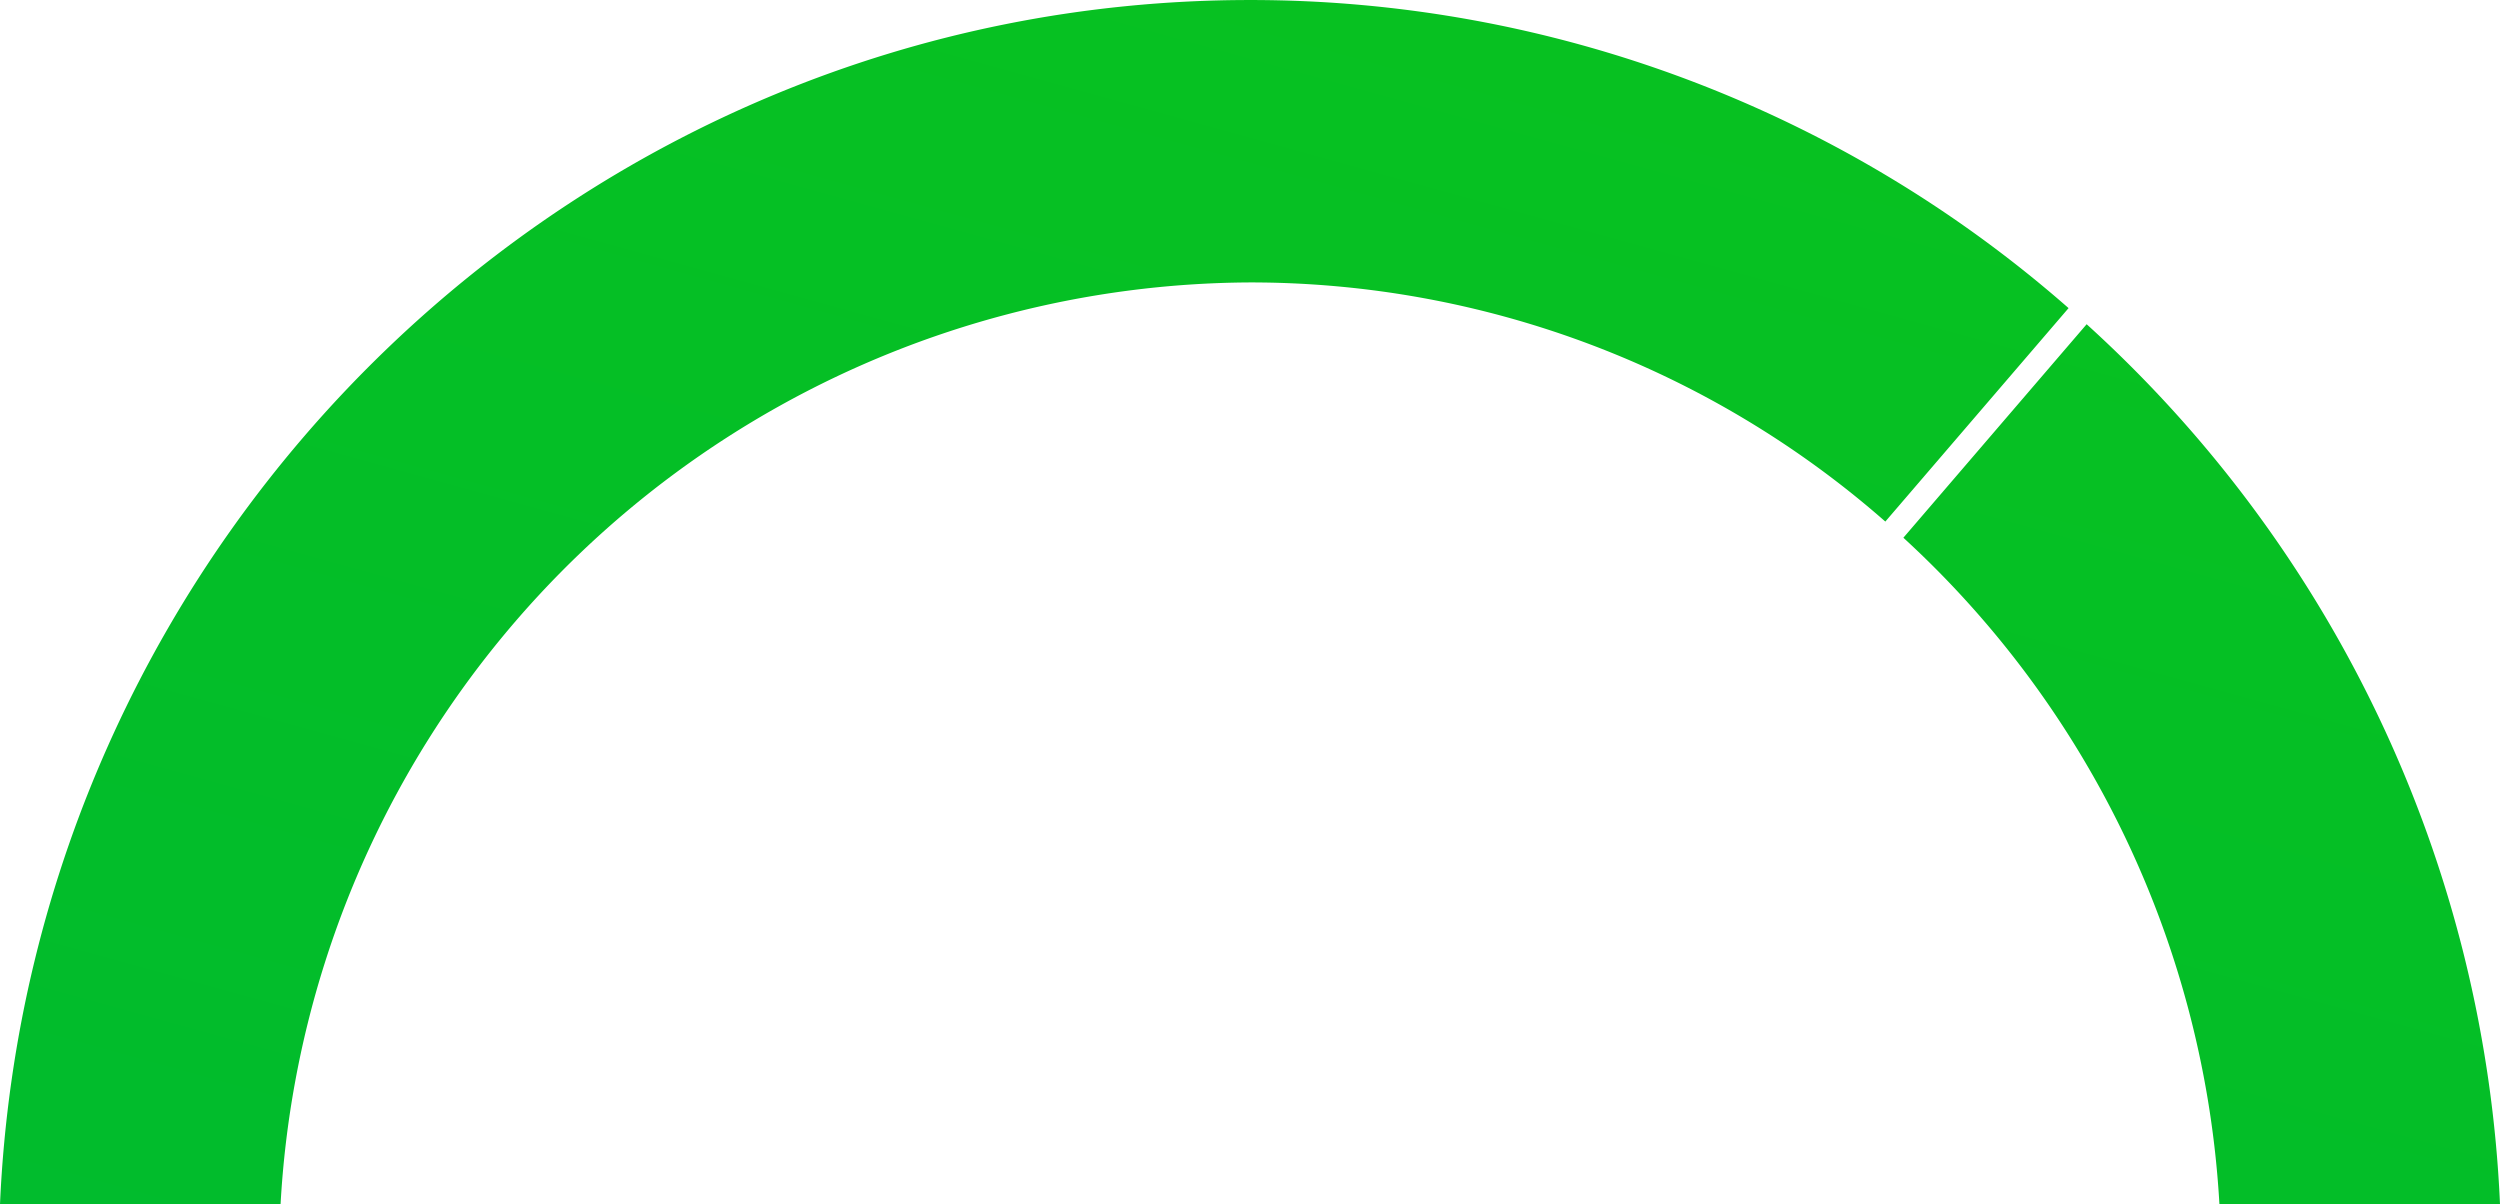
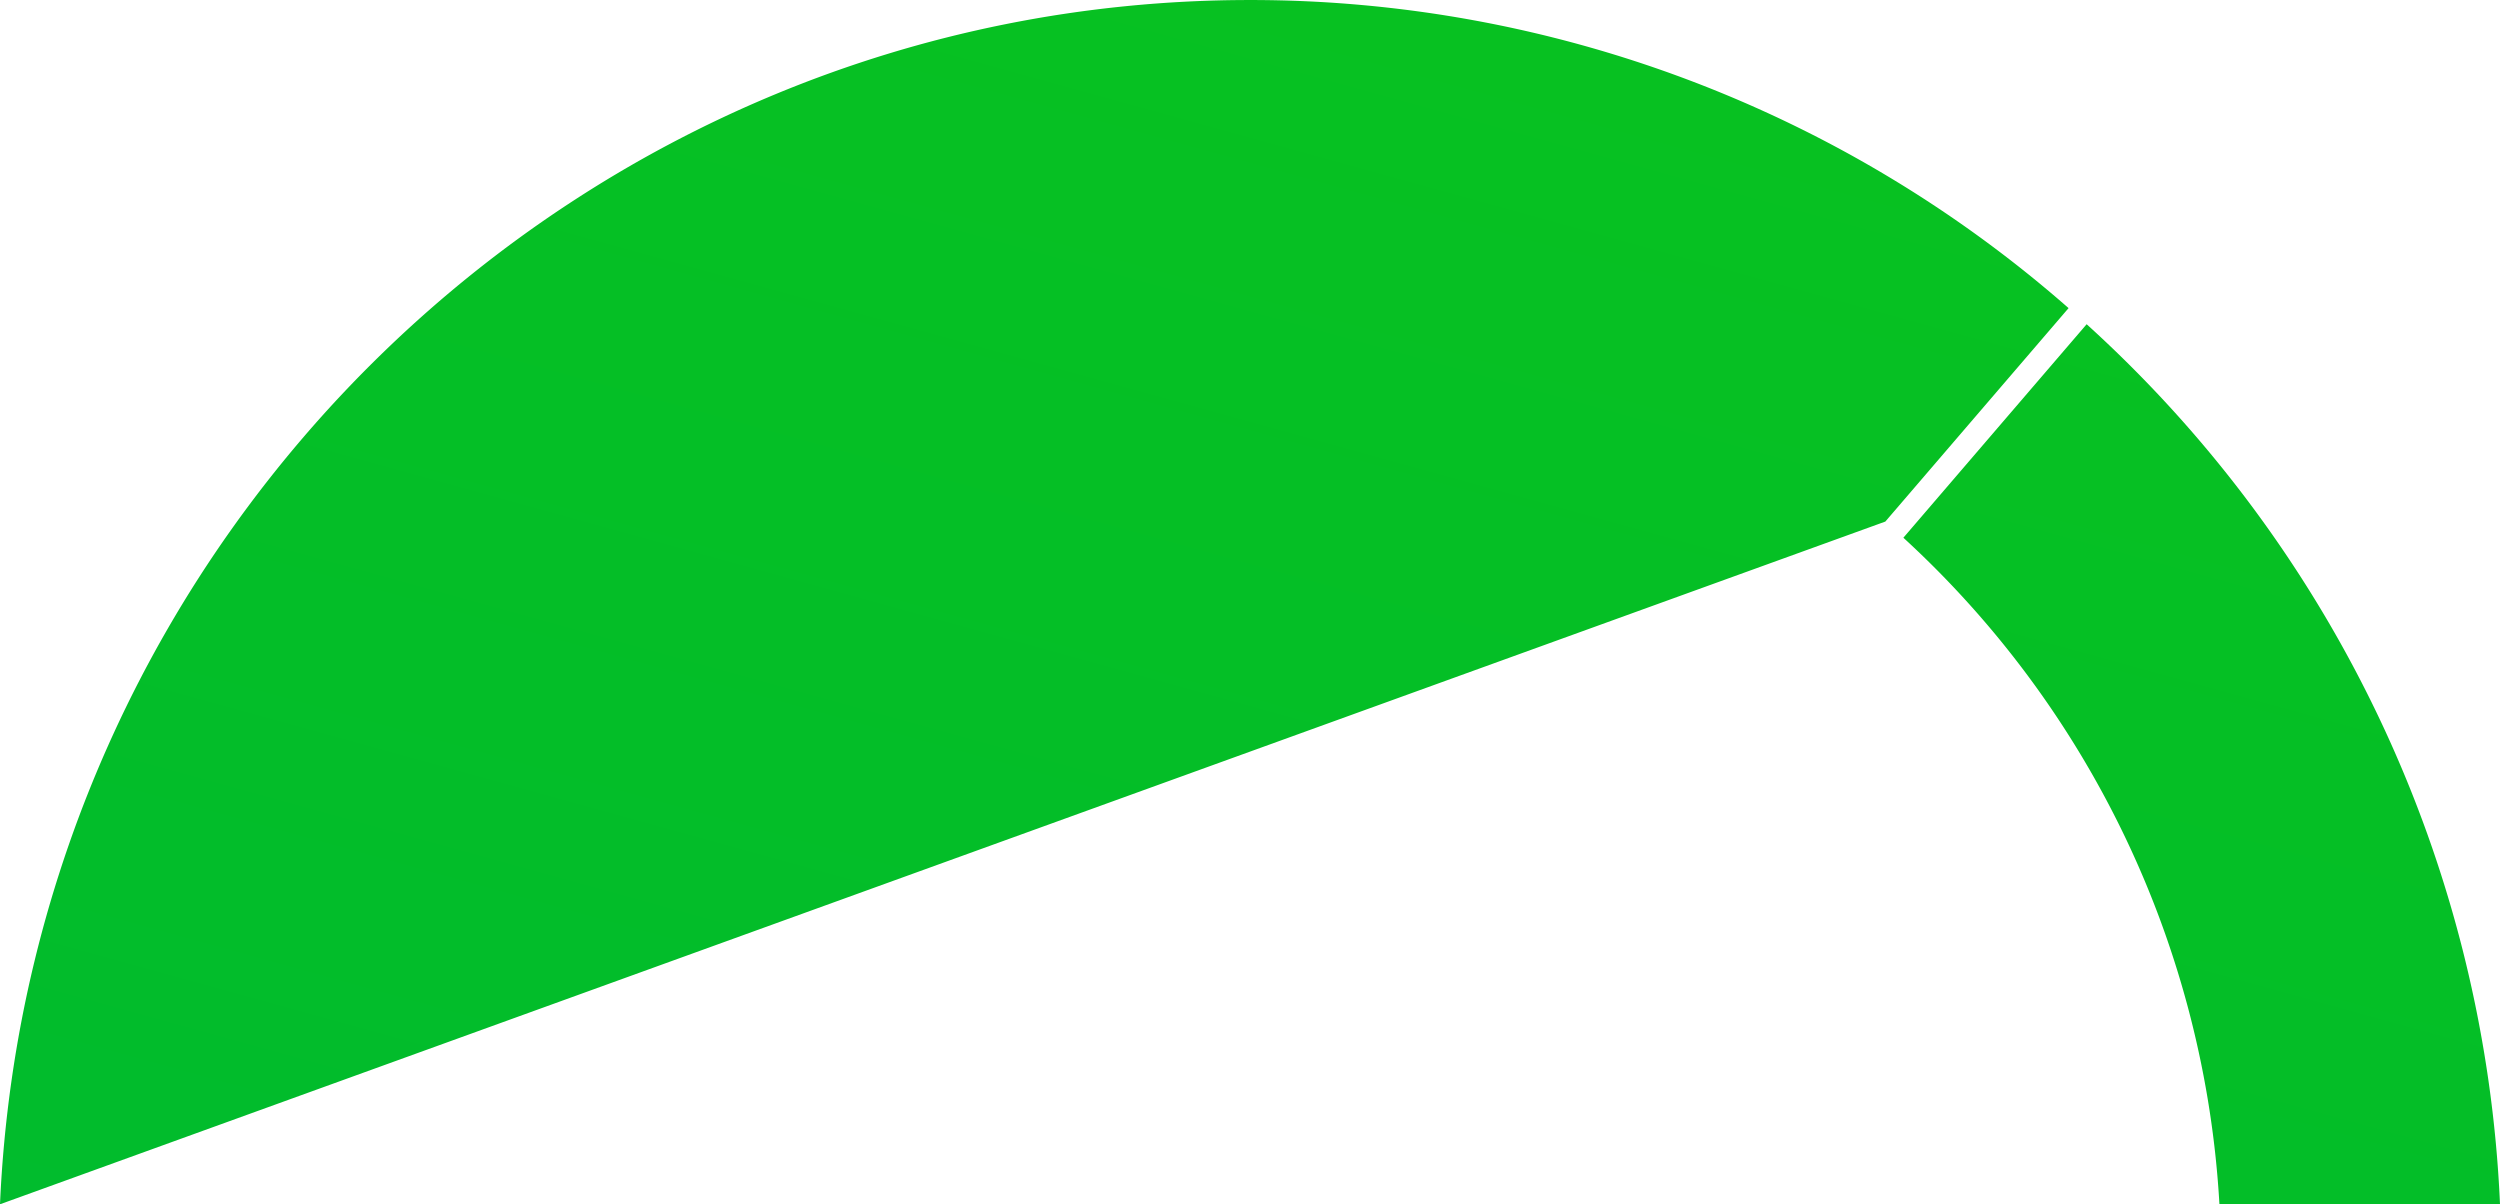
<svg xmlns="http://www.w3.org/2000/svg" width="121.102" height="58.335" viewBox="0 0 121.102 58.335">
  <defs>
    <linearGradient id="linear-gradient" x1="0.126" y1="1.25" x2="0.874" y2="-0.25" gradientUnits="objectBoundingBox">
      <stop offset="0" stop-color="#00bb2e" />
      <stop offset="1" stop-color="#09c31d" />
    </linearGradient>
  </defs>
-   <path id="CHART" d="M948.614,795.3a47.457,47.457,0,0,0-15.31-32.288l8.878-10.342A61.153,61.153,0,0,1,962.205,795.3Zm-107.511,0c1.434-32.411,28.043-58.335,60.551-58.335a60.082,60.082,0,0,1,39.652,14.924l-8.876,10.34a46.625,46.625,0,0,0-30.776-11.584,47.259,47.259,0,0,0-46.96,44.655Z" transform="translate(-841.103 -736.964)" fill="url(#linear-gradient)" />
+   <path id="CHART" d="M948.614,795.3a47.457,47.457,0,0,0-15.31-32.288l8.878-10.342A61.153,61.153,0,0,1,962.205,795.3Zm-107.511,0c1.434-32.411,28.043-58.335,60.551-58.335a60.082,60.082,0,0,1,39.652,14.924l-8.876,10.34Z" transform="translate(-841.103 -736.964)" fill="url(#linear-gradient)" />
</svg>